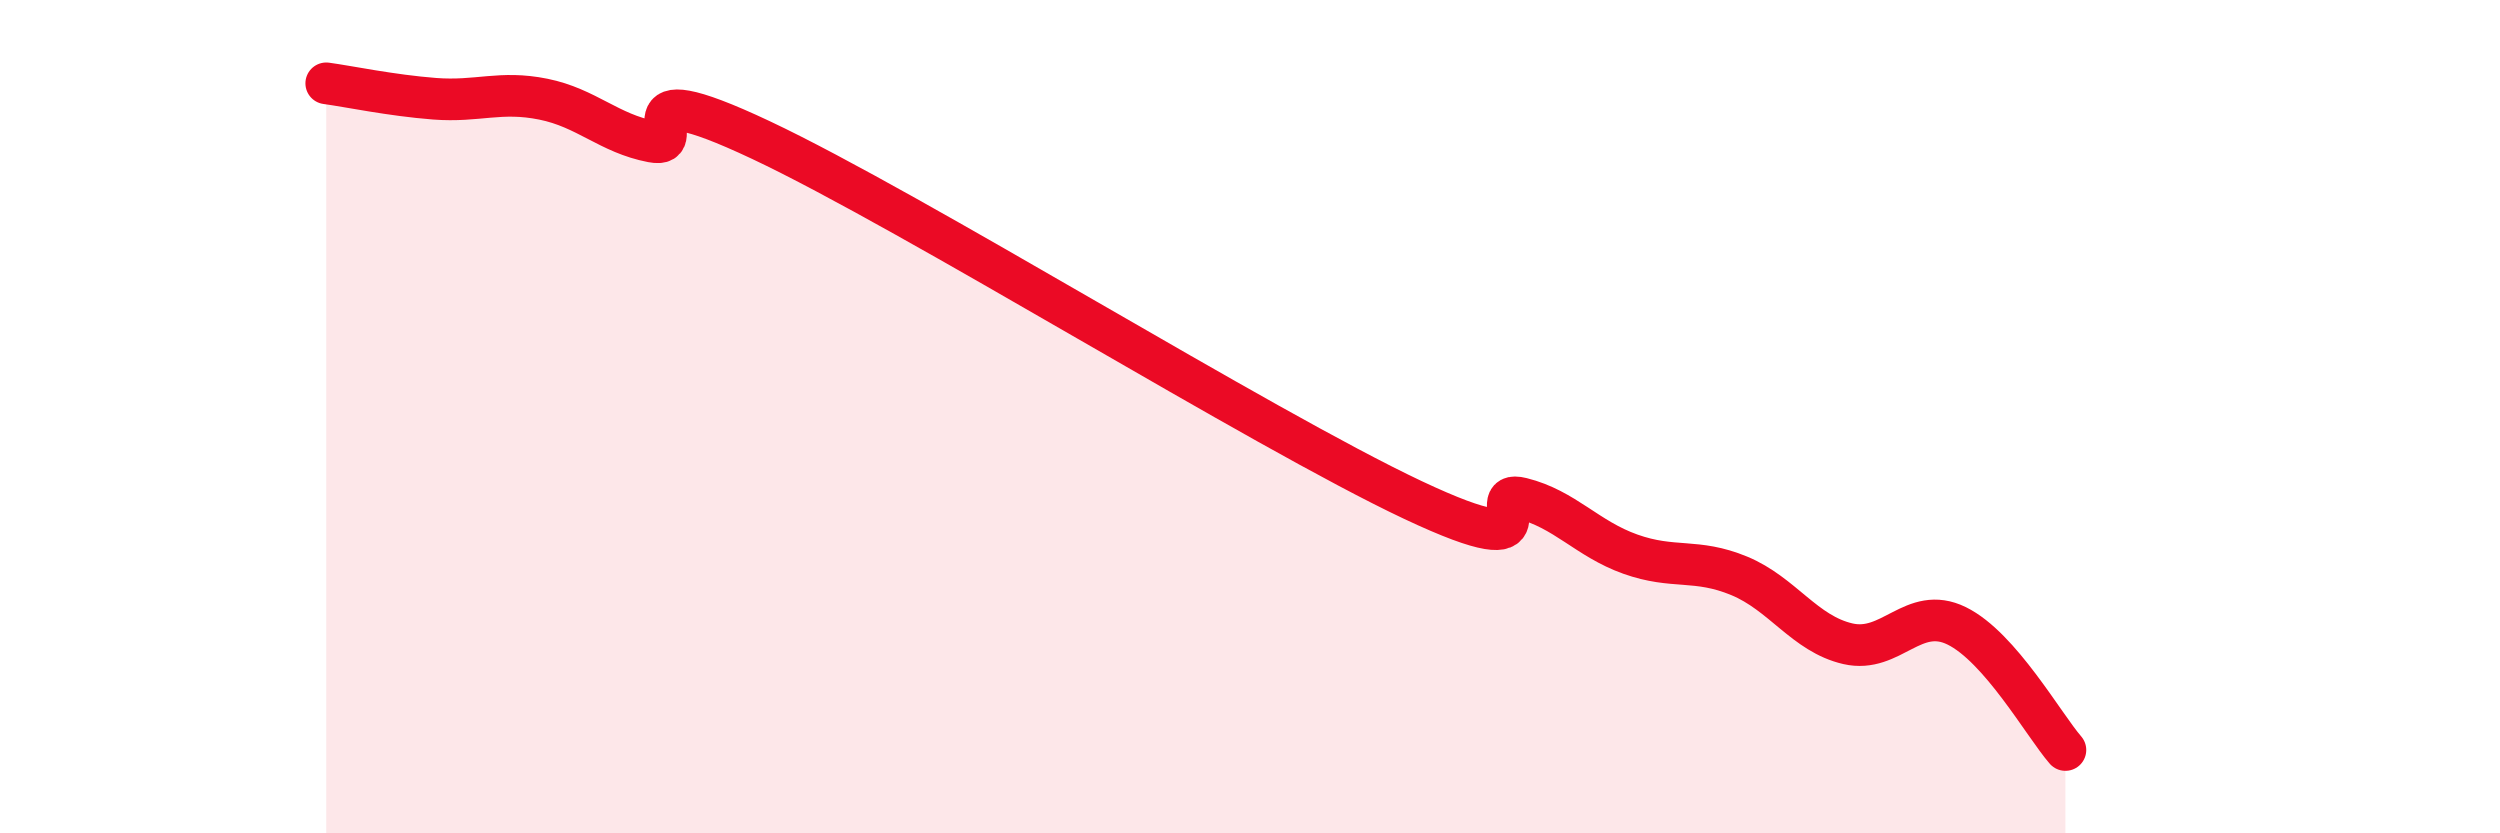
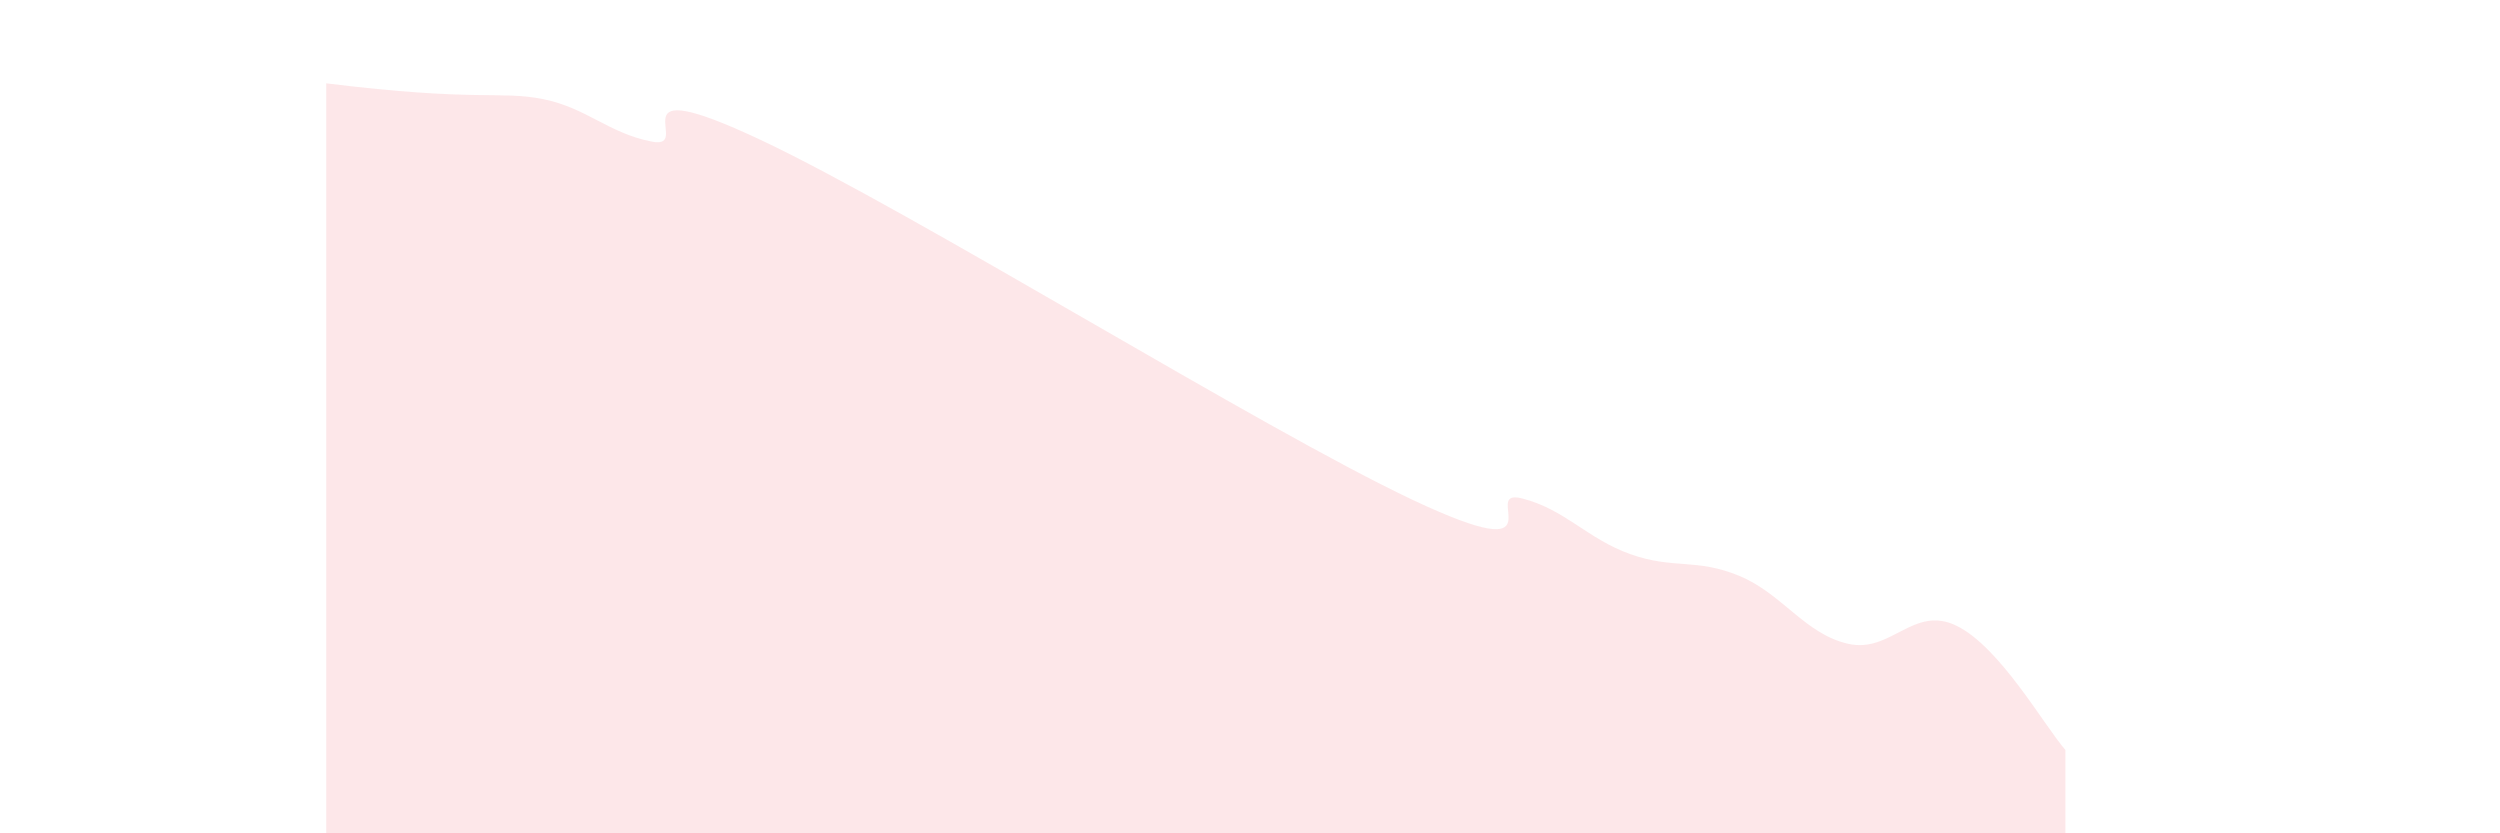
<svg xmlns="http://www.w3.org/2000/svg" width="60" height="20" viewBox="0 0 60 20">
-   <path d="M 7.83,2 C 8.35,2.07 9.39,2.29 10.43,2.37 C 11.47,2.45 12,2.17 13.04,2.38 C 14.08,2.59 14.61,3.2 15.65,3.4 C 16.69,3.6 14.61,1.64 18.26,3.36 C 21.91,5.08 30.26,10.28 33.91,12 C 37.56,13.72 35.48,11.7 36.52,11.96 C 37.56,12.22 38.09,12.93 39.13,13.3 C 40.17,13.67 40.7,13.39 41.74,13.82 C 42.78,14.25 43.31,15.21 44.35,15.45 C 45.39,15.69 45.92,14.51 46.96,15.02 C 48,15.53 49.05,17.4 49.57,18L49.57 20L7.83 20Z" fill="#EB0A25" opacity="0.1" stroke-linecap="round" stroke-linejoin="round" />
-   <path d="M 7.83,2 C 8.35,2.07 9.39,2.29 10.43,2.37 C 11.47,2.45 12,2.17 13.04,2.38 C 14.08,2.59 14.61,3.2 15.65,3.4 C 16.69,3.6 14.61,1.64 18.26,3.36 C 21.91,5.08 30.26,10.28 33.91,12 C 37.56,13.72 35.48,11.7 36.52,11.96 C 37.56,12.22 38.09,12.93 39.13,13.3 C 40.17,13.67 40.7,13.39 41.74,13.82 C 42.78,14.25 43.31,15.21 44.35,15.45 C 45.39,15.69 45.92,14.51 46.96,15.02 C 48,15.53 49.05,17.4 49.57,18" stroke="#EB0A25" stroke-width="1" fill="none" stroke-linecap="round" stroke-linejoin="round" />
+   <path d="M 7.83,2 C 11.47,2.45 12,2.17 13.04,2.38 C 14.08,2.59 14.61,3.2 15.65,3.4 C 16.69,3.6 14.61,1.64 18.26,3.36 C 21.91,5.08 30.26,10.28 33.91,12 C 37.56,13.72 35.48,11.7 36.52,11.96 C 37.56,12.22 38.09,12.93 39.13,13.3 C 40.17,13.67 40.7,13.39 41.74,13.82 C 42.78,14.25 43.31,15.21 44.35,15.45 C 45.39,15.69 45.92,14.51 46.96,15.02 C 48,15.53 49.05,17.4 49.57,18L49.57 20L7.83 20Z" fill="#EB0A25" opacity="0.1" stroke-linecap="round" stroke-linejoin="round" />
</svg>